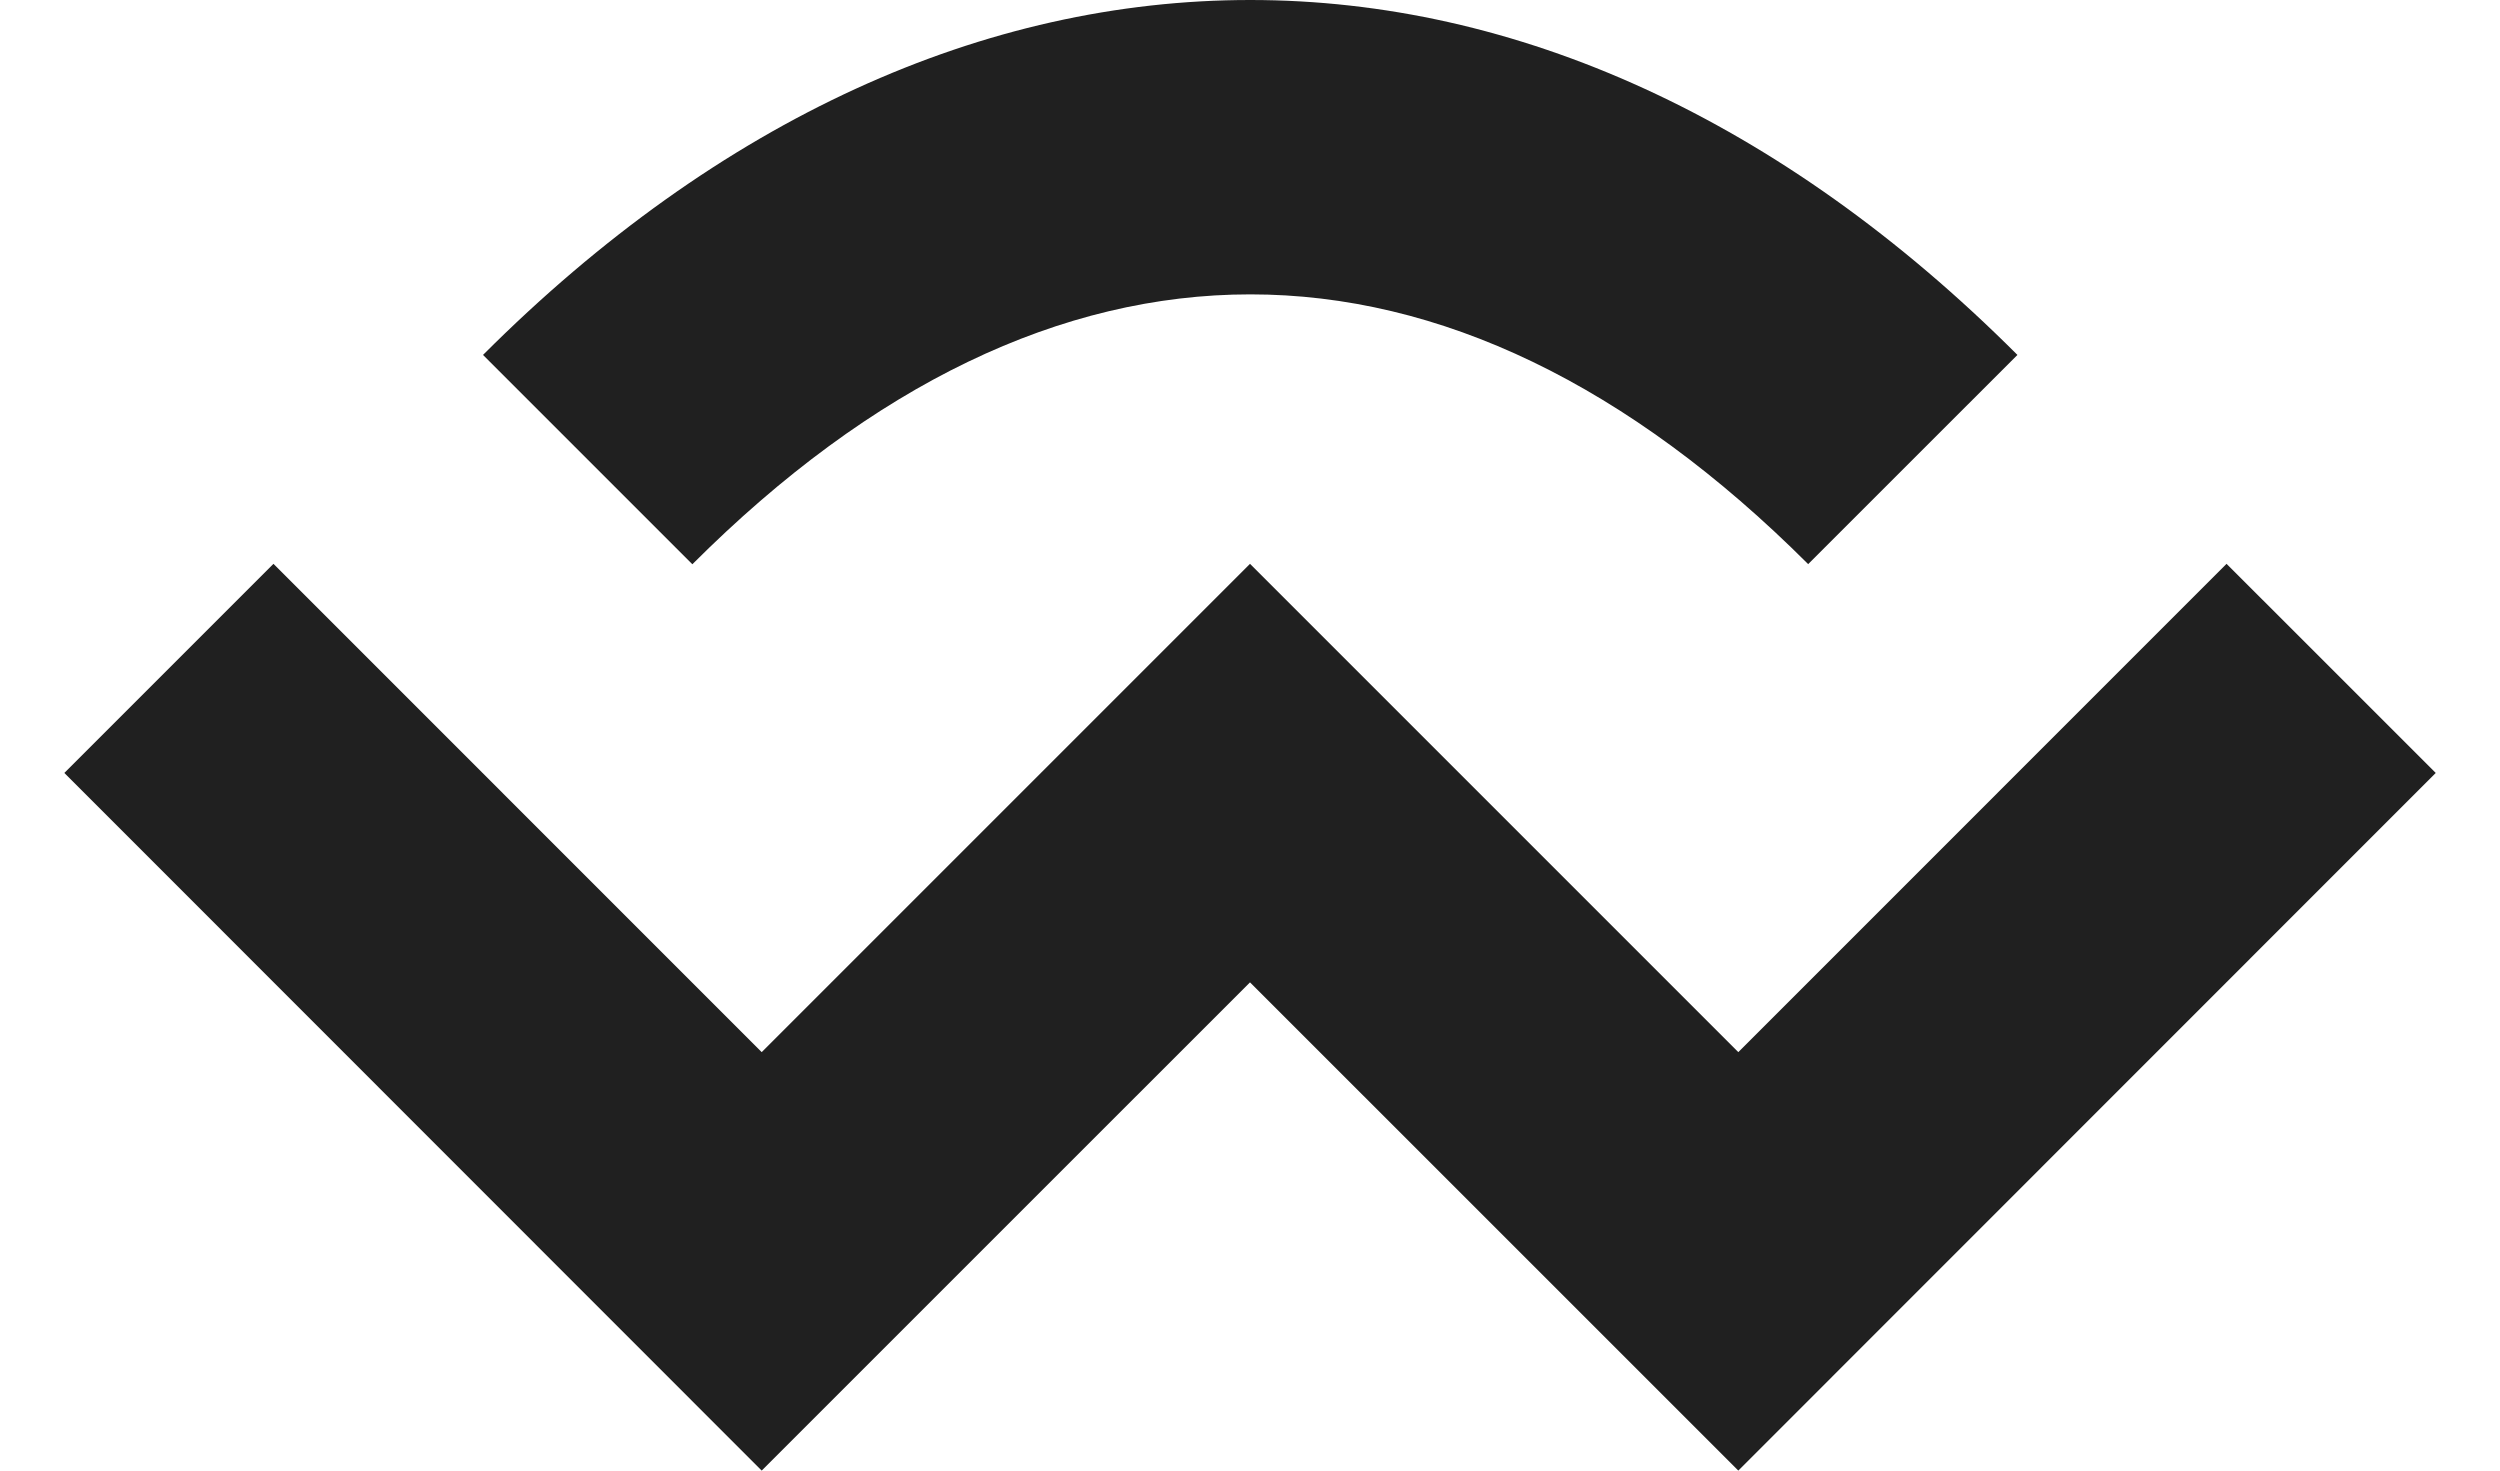
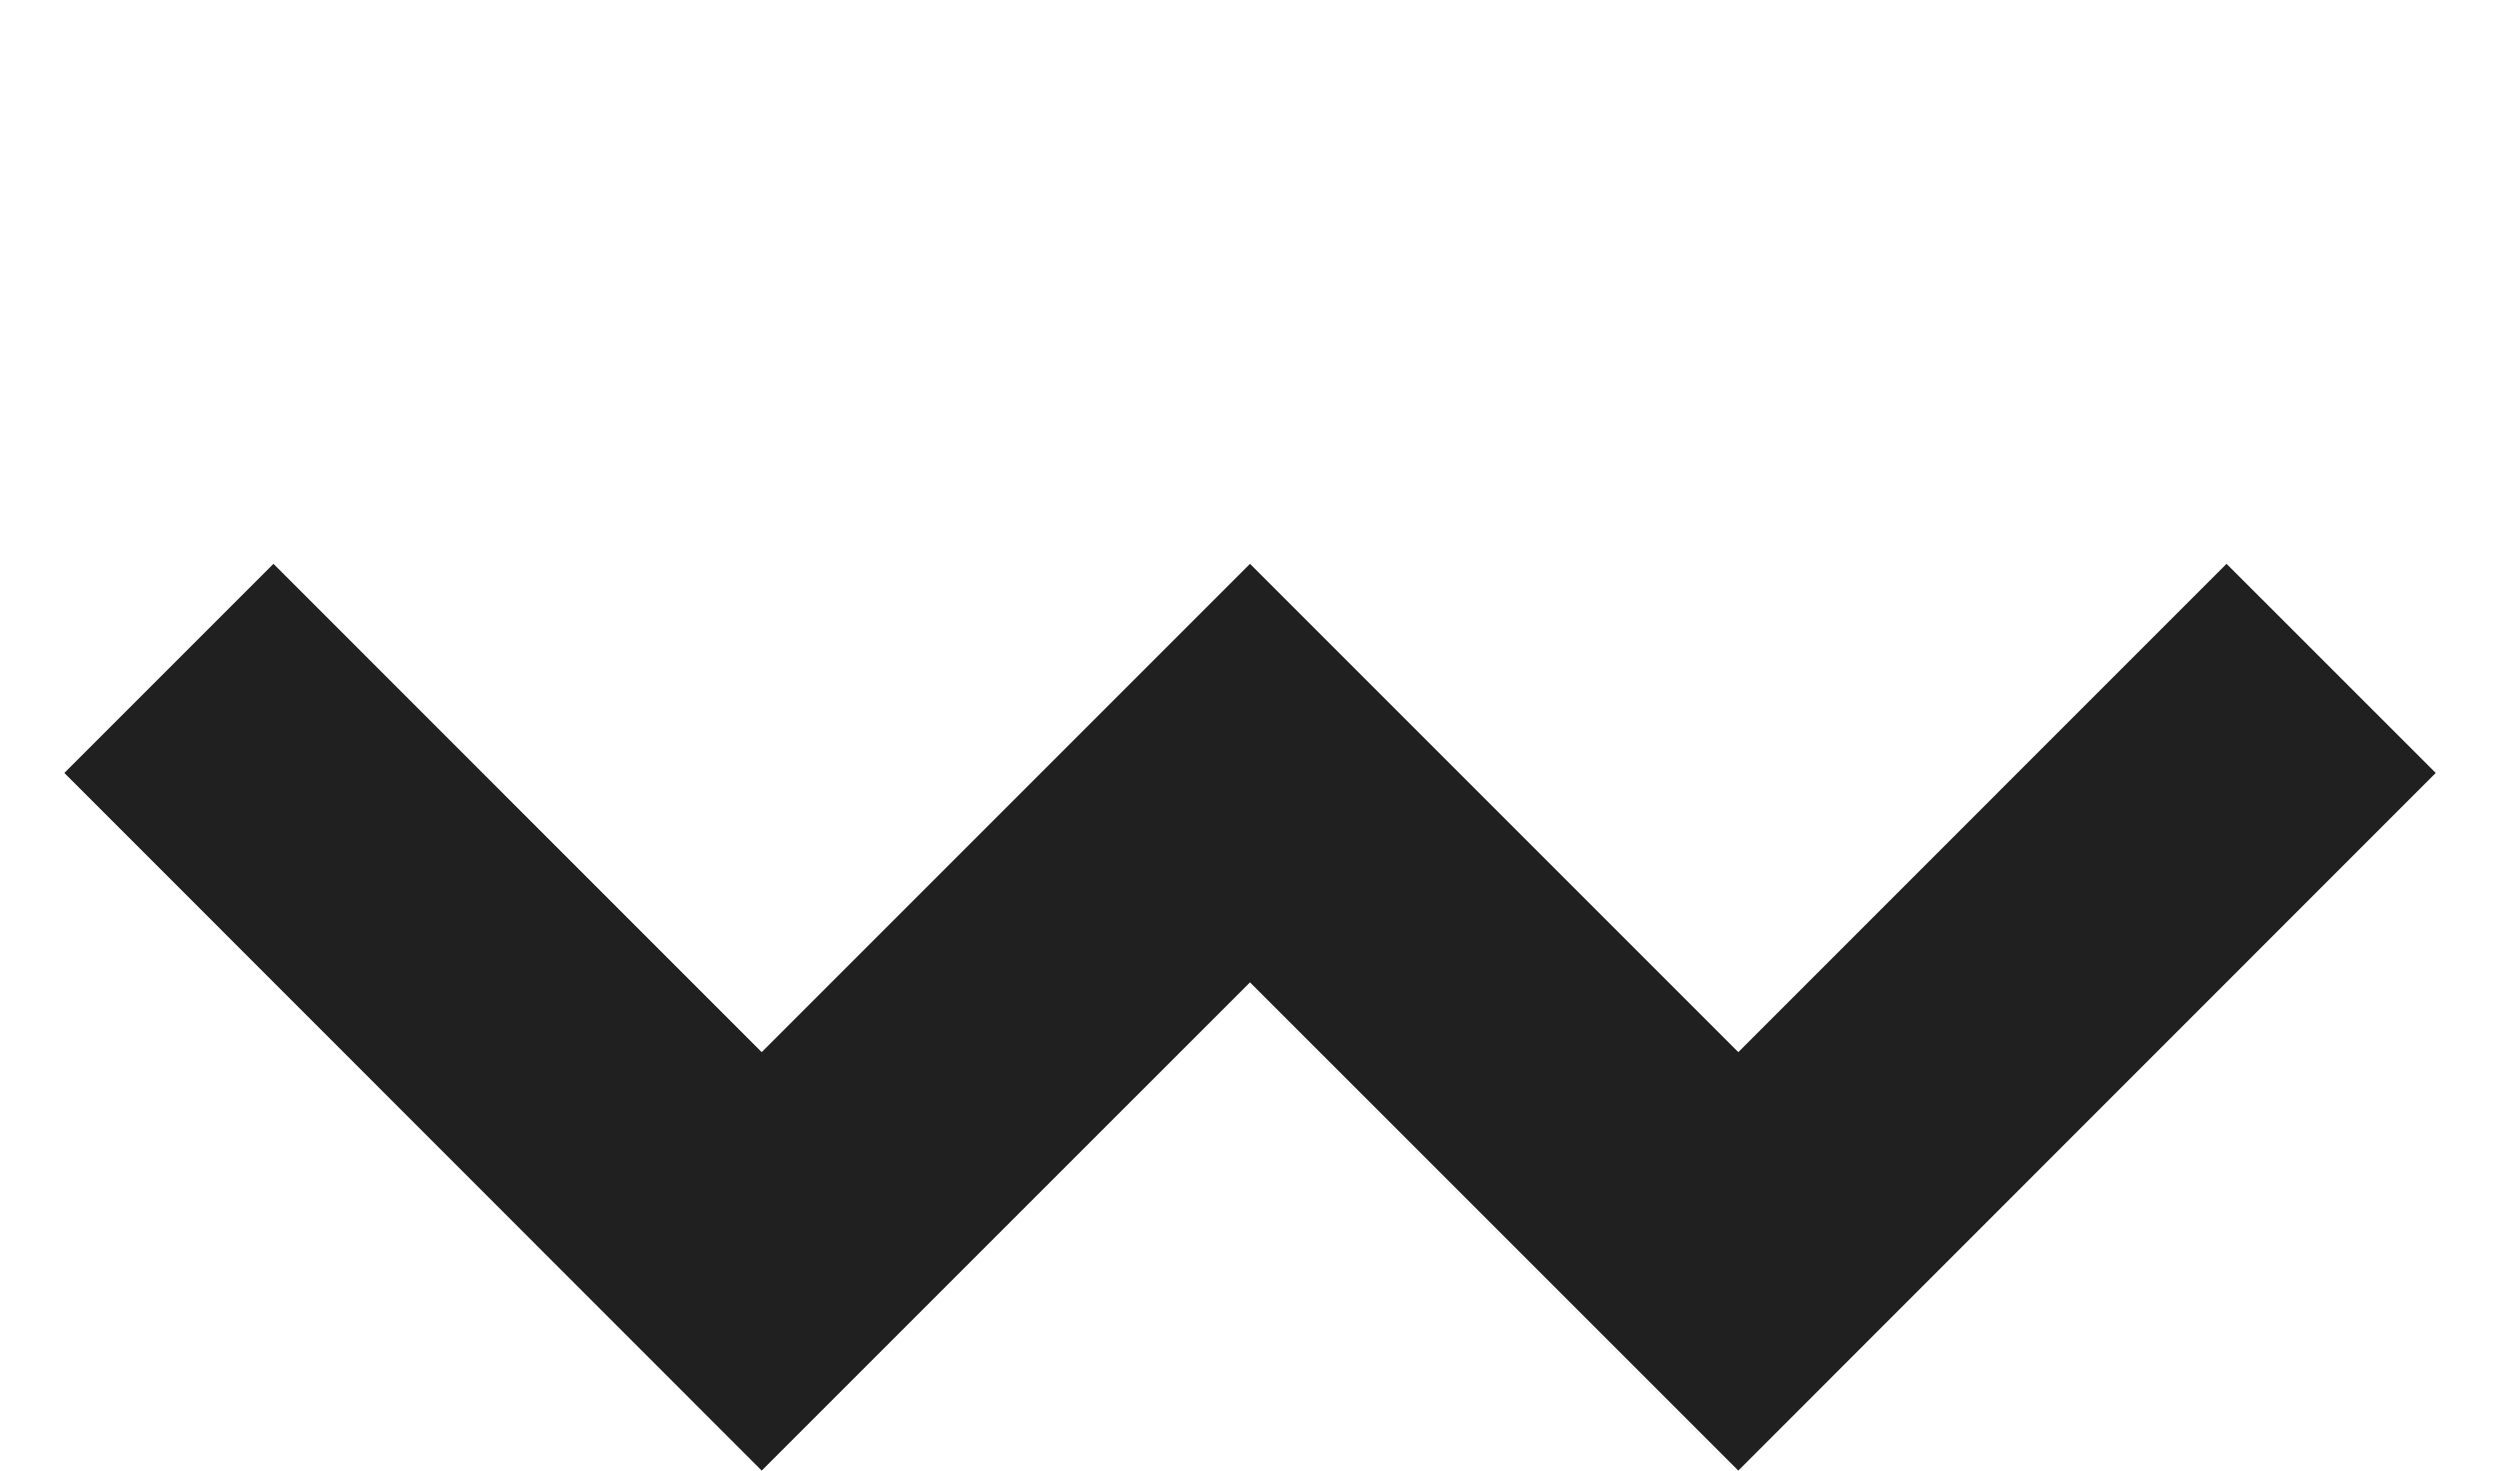
<svg xmlns="http://www.w3.org/2000/svg" width="34" height="20" viewBox="0 0 34 20" fill="none">
  <g id="WalletConnect Foundation Logo">
-     <path id="Vector" d="M24.589 7.674L27.437 4.827C21.001 -1.609 13.005 -1.609 6.569 4.827L9.416 7.674C14.311 2.78 19.698 2.78 24.593 7.674H24.589Z" fill="#202020" />
    <path id="Vector_2" d="M23.641 14.309L17 7.668L10.359 14.309L3.719 7.668L0.875 10.512L10.359 20L17 13.36L23.641 20L33.126 10.512L30.281 7.668L23.641 14.309Z" fill="#202020" />
  </g>
</svg>